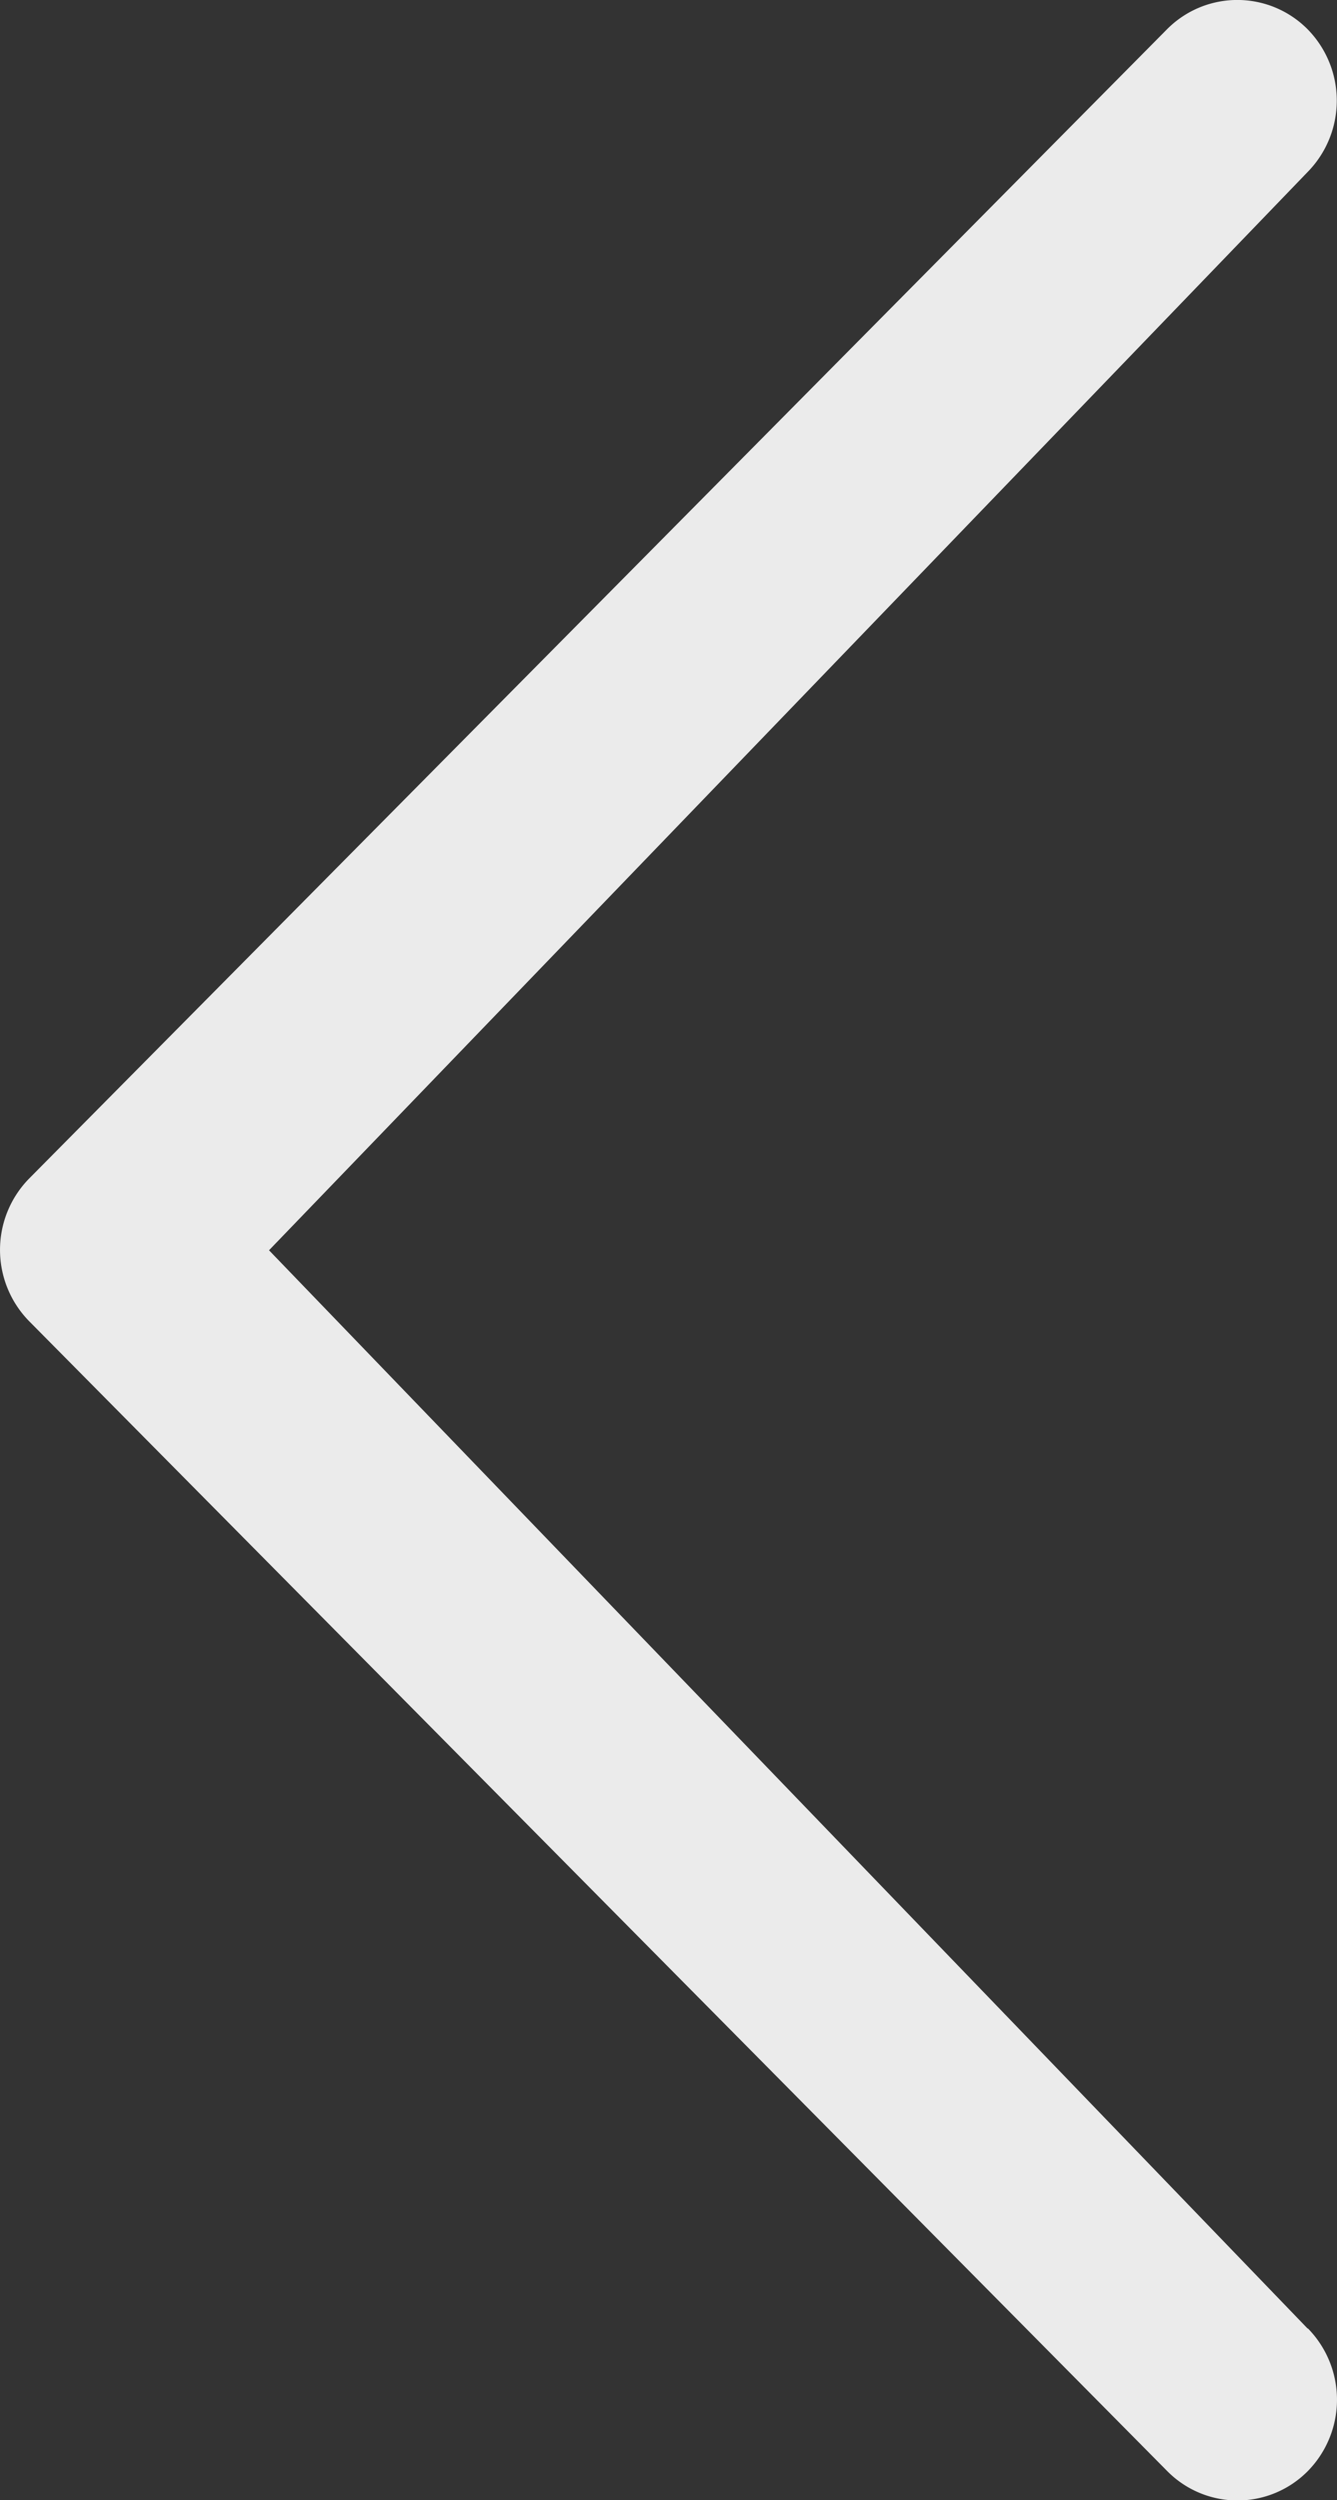
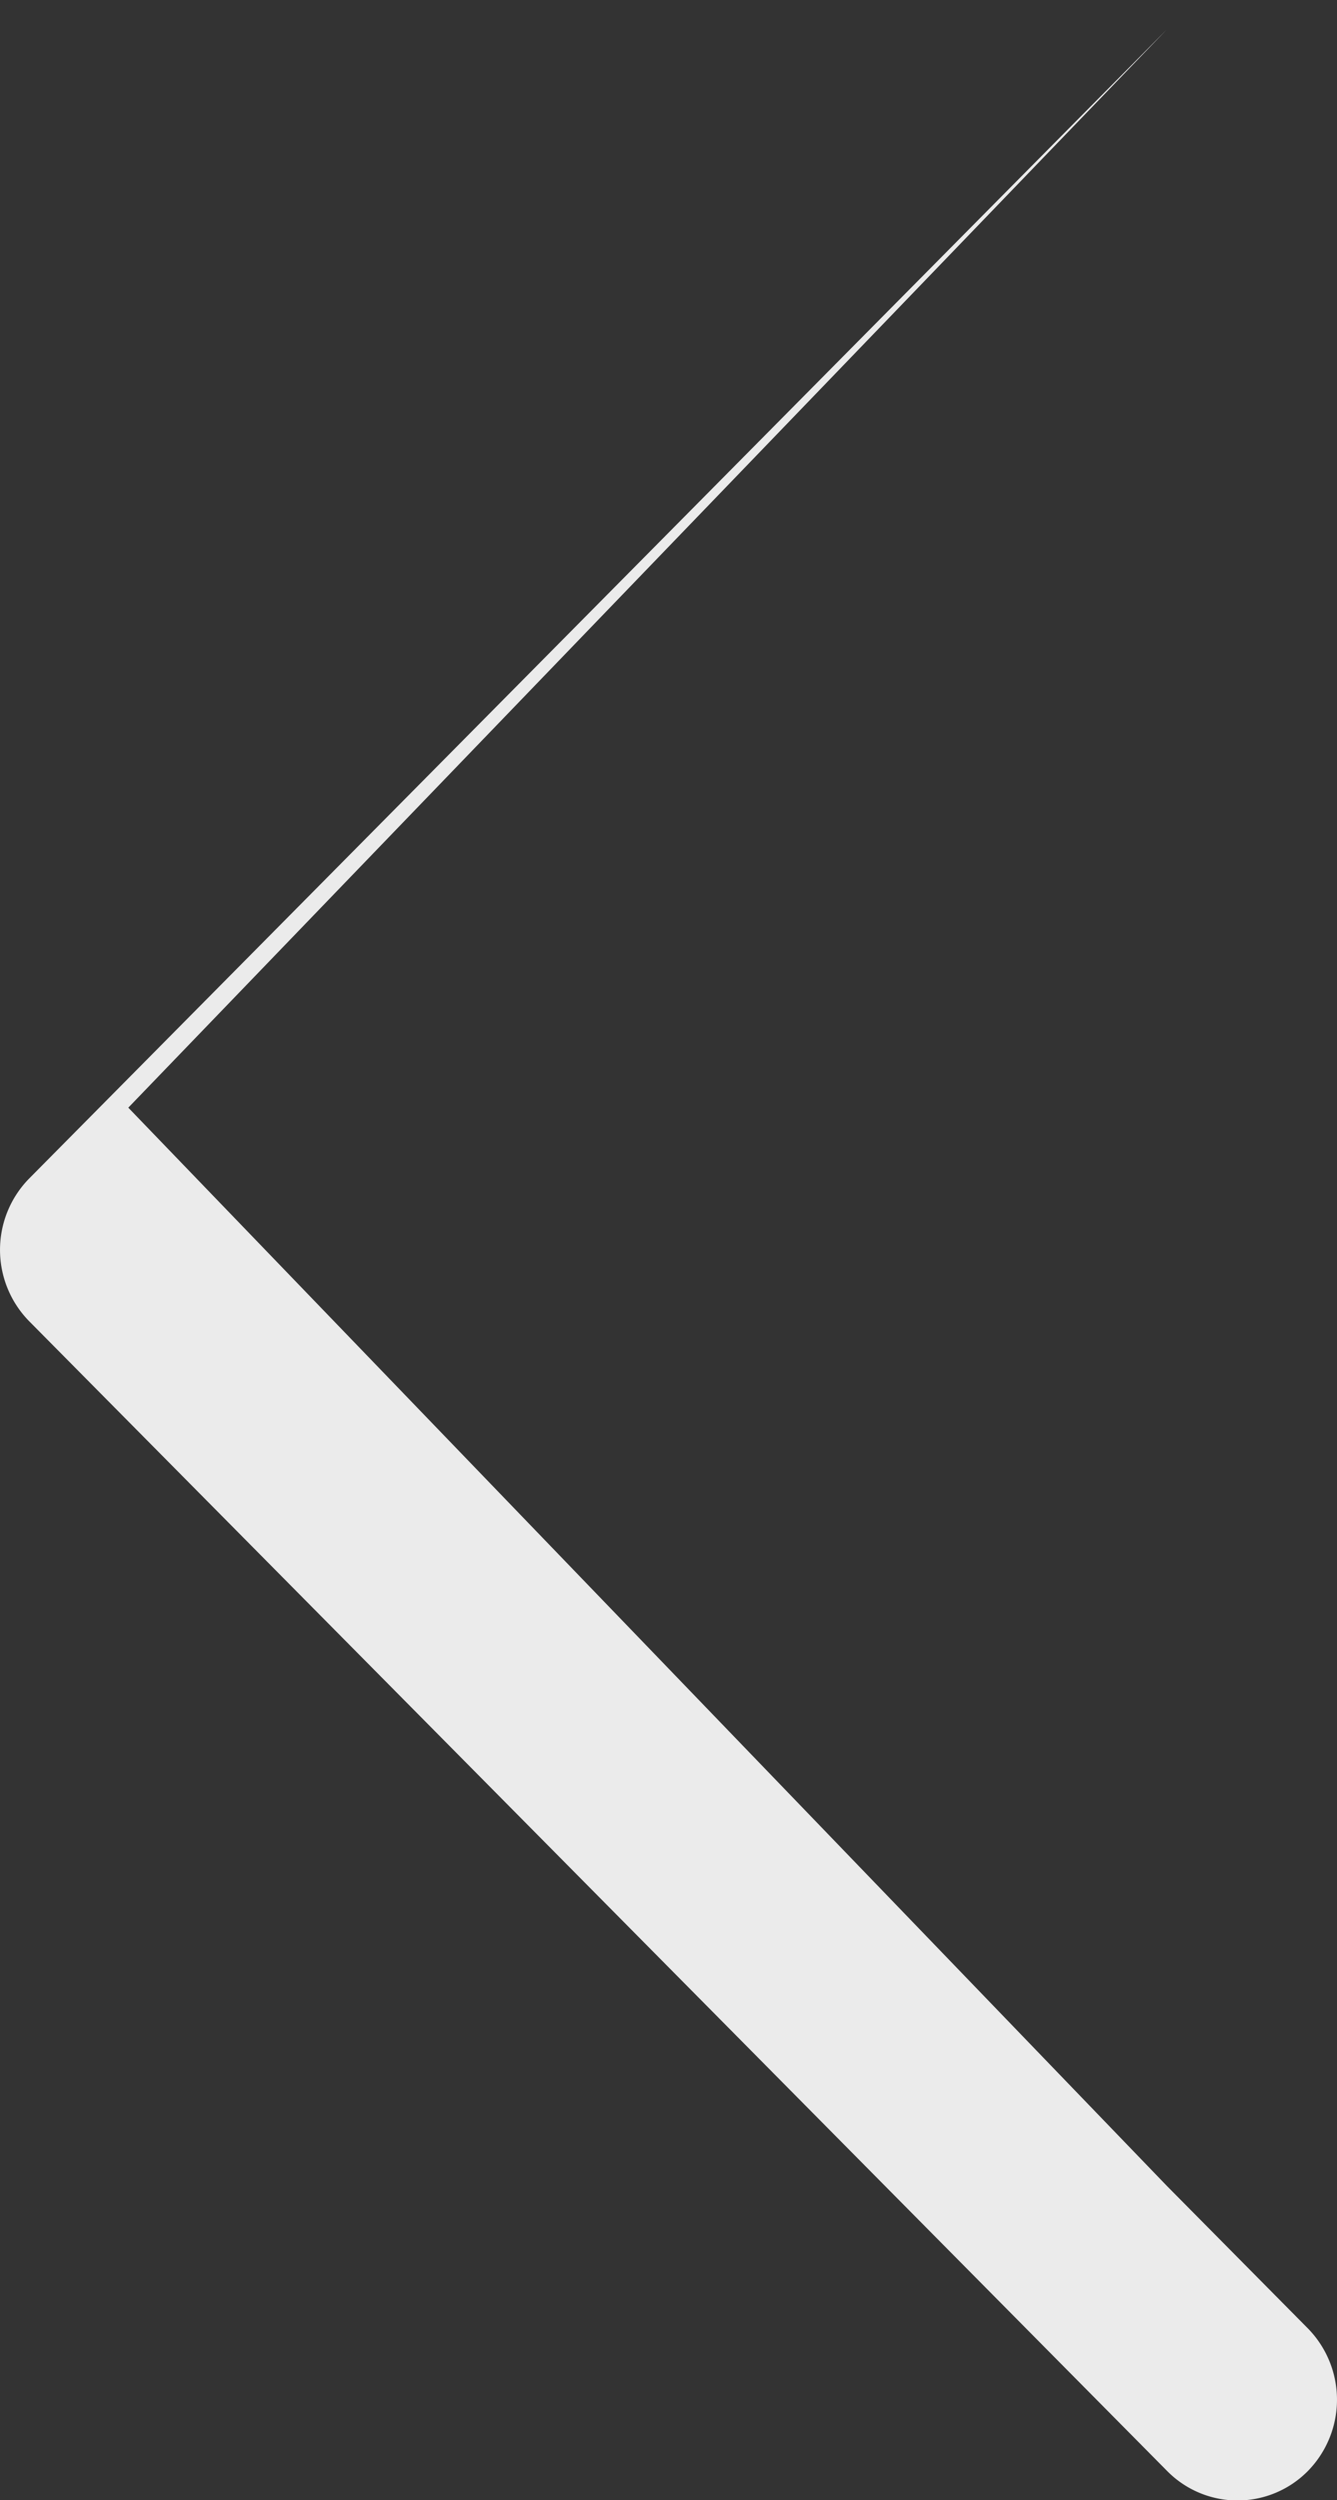
<svg xmlns="http://www.w3.org/2000/svg" width="6.565" height="12.272" viewBox="0 0 6.565 12.272">
  <rect x="0" y="0" width="6.565" height="12.272" fill="#333333" stroke="none" />
-   <path id="Icon_metro-chevron-thin-left" data-name="Icon metro-chevron-thin-left" d="M6.422,11.429a.5.5,0,0,1,0,.7.485.485,0,0,1-.691,0L.143,6.485a.5.5,0,0,1,0-.7L5.73.144a.486.486,0,0,1,.691,0,.5.5,0,0,1,0,.7l-5.1,5.293,5.1,5.293Z" transform="translate(0)" fill="#ebebeb" />
+   <path id="Icon_metro-chevron-thin-left" data-name="Icon metro-chevron-thin-left" d="M6.422,11.429a.5.5,0,0,1,0,.7.485.485,0,0,1-.691,0L.143,6.485a.5.5,0,0,1,0-.7L5.73.144l-5.1,5.293,5.1,5.293Z" transform="translate(0)" fill="#ebebeb" />
</svg>